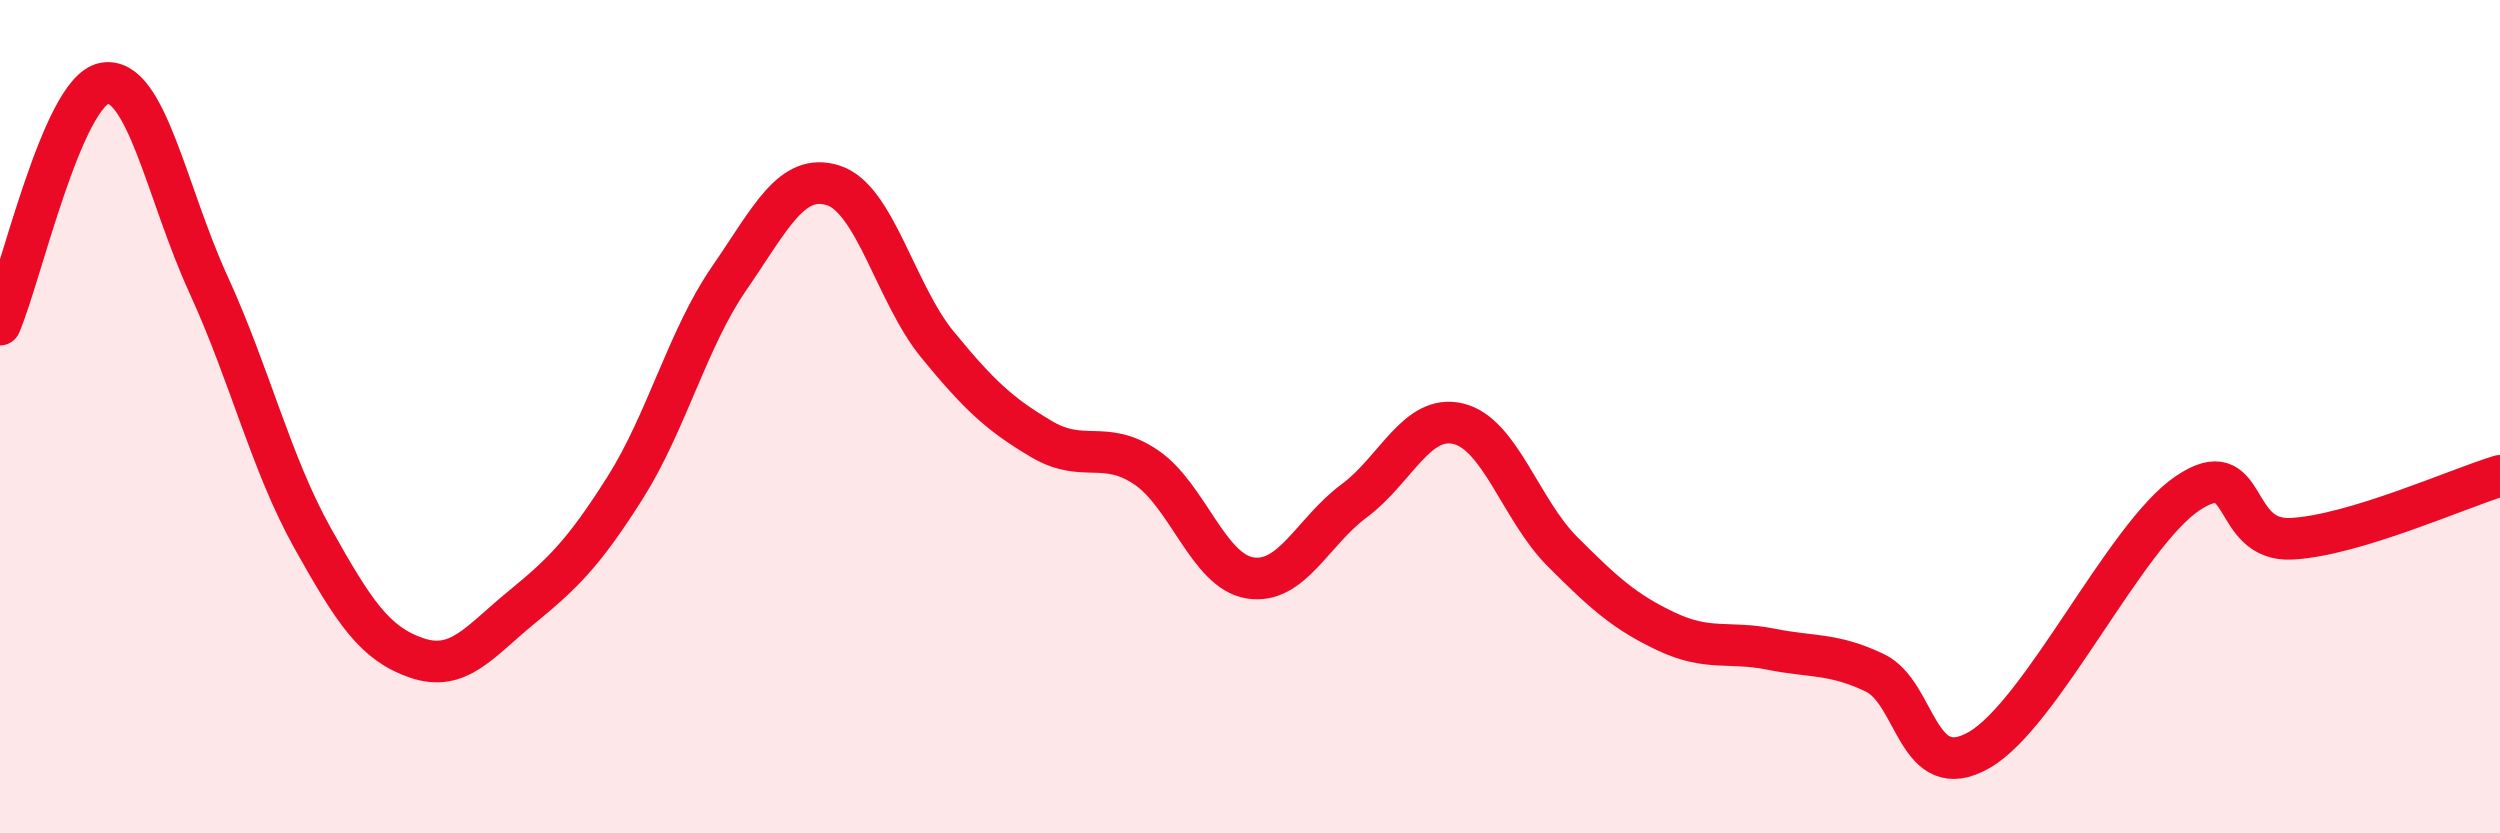
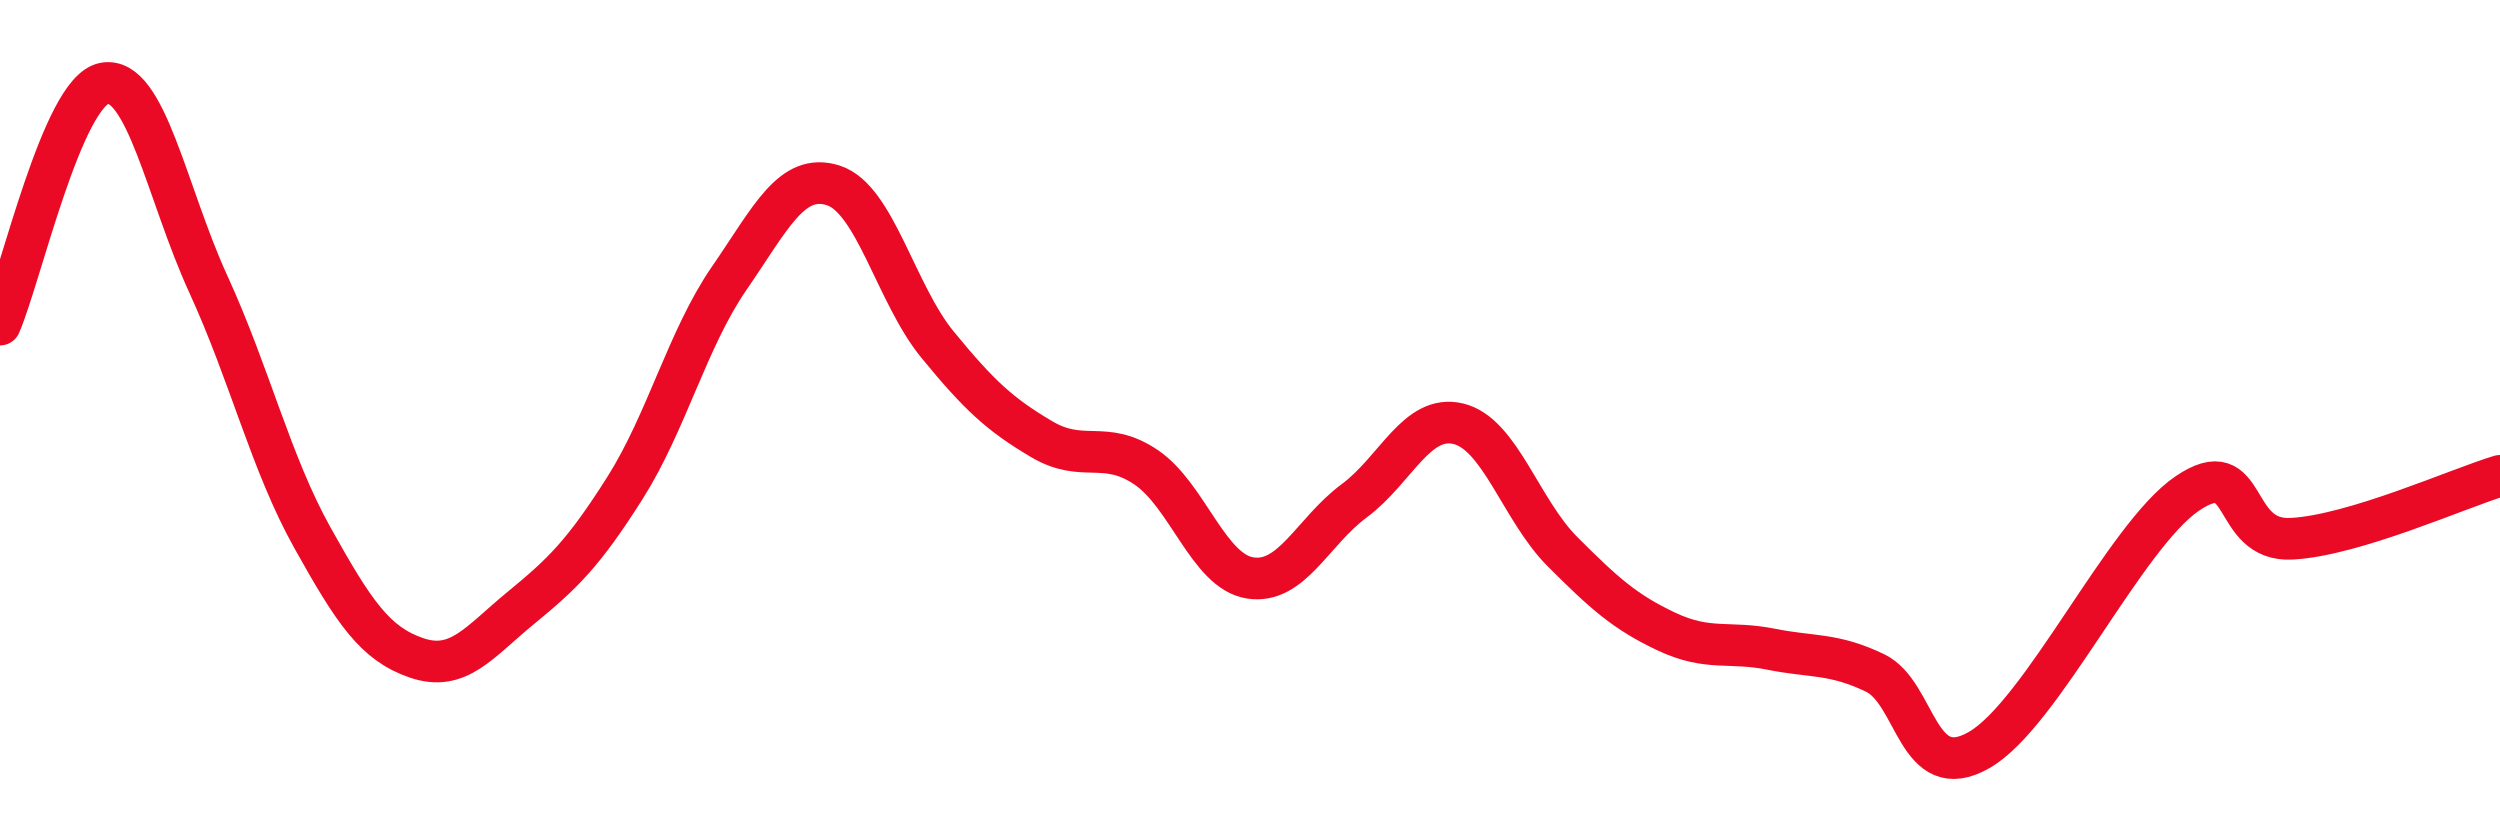
<svg xmlns="http://www.w3.org/2000/svg" width="60" height="20" viewBox="0 0 60 20">
-   <path d="M 0,7.79 C 0.5,6.63 1.5,2.19 2.5,2 C 3.5,1.81 4,4.64 5,6.82 C 6,9 6.5,11.12 7.5,12.91 C 8.5,14.7 9,15.45 10,15.79 C 11,16.13 11.5,15.41 12.5,14.59 C 13.5,13.77 14,13.29 15,11.71 C 16,10.13 16.5,8.13 17.5,6.68 C 18.5,5.23 19,4.13 20,4.45 C 21,4.77 21.5,7.05 22.5,8.27 C 23.5,9.49 24,9.95 25,10.54 C 26,11.13 26.5,10.54 27.5,11.21 C 28.5,11.88 29,13.71 30,13.87 C 31,14.03 31.5,12.76 32.5,12.02 C 33.5,11.28 34,9.93 35,10.17 C 36,10.41 36.5,12.24 37.5,13.24 C 38.5,14.24 39,14.69 40,15.16 C 41,15.63 41.5,15.38 42.5,15.58 C 43.5,15.78 44,15.67 45,16.15 C 46,16.63 46,18.86 47.5,18 C 49,17.14 51,12.85 52.5,11.84 C 54,10.83 53.5,13.01 55,12.93 C 56.5,12.85 59,11.72 60,11.42L60 20L0 20Z" fill="#EB0A25" opacity="0.1" stroke-linecap="round" stroke-linejoin="round" />
  <path d="M 0,7.79 C 0.5,6.63 1.5,2.19 2.5,2 C 3.5,1.81 4,4.64 5,6.82 C 6,9 6.5,11.12 7.5,12.91 C 8.5,14.7 9,15.45 10,15.79 C 11,16.13 11.5,15.41 12.5,14.59 C 13.5,13.77 14,13.29 15,11.71 C 16,10.13 16.5,8.13 17.5,6.68 C 18.5,5.23 19,4.13 20,4.45 C 21,4.77 21.5,7.05 22.5,8.27 C 23.5,9.49 24,9.95 25,10.54 C 26,11.13 26.5,10.54 27.5,11.21 C 28.5,11.88 29,13.71 30,13.87 C 31,14.03 31.5,12.76 32.5,12.02 C 33.5,11.28 34,9.93 35,10.17 C 36,10.41 36.5,12.24 37.5,13.24 C 38.5,14.24 39,14.69 40,15.16 C 41,15.63 41.5,15.38 42.5,15.58 C 43.5,15.78 44,15.67 45,16.15 C 46,16.63 46,18.86 47.5,18 C 49,17.14 51,12.85 52.5,11.84 C 54,10.83 53.5,13.01 55,12.93 C 56.5,12.85 59,11.72 60,11.42" stroke="#EB0A25" stroke-width="1" fill="none" stroke-linecap="round" stroke-linejoin="round" />
</svg>